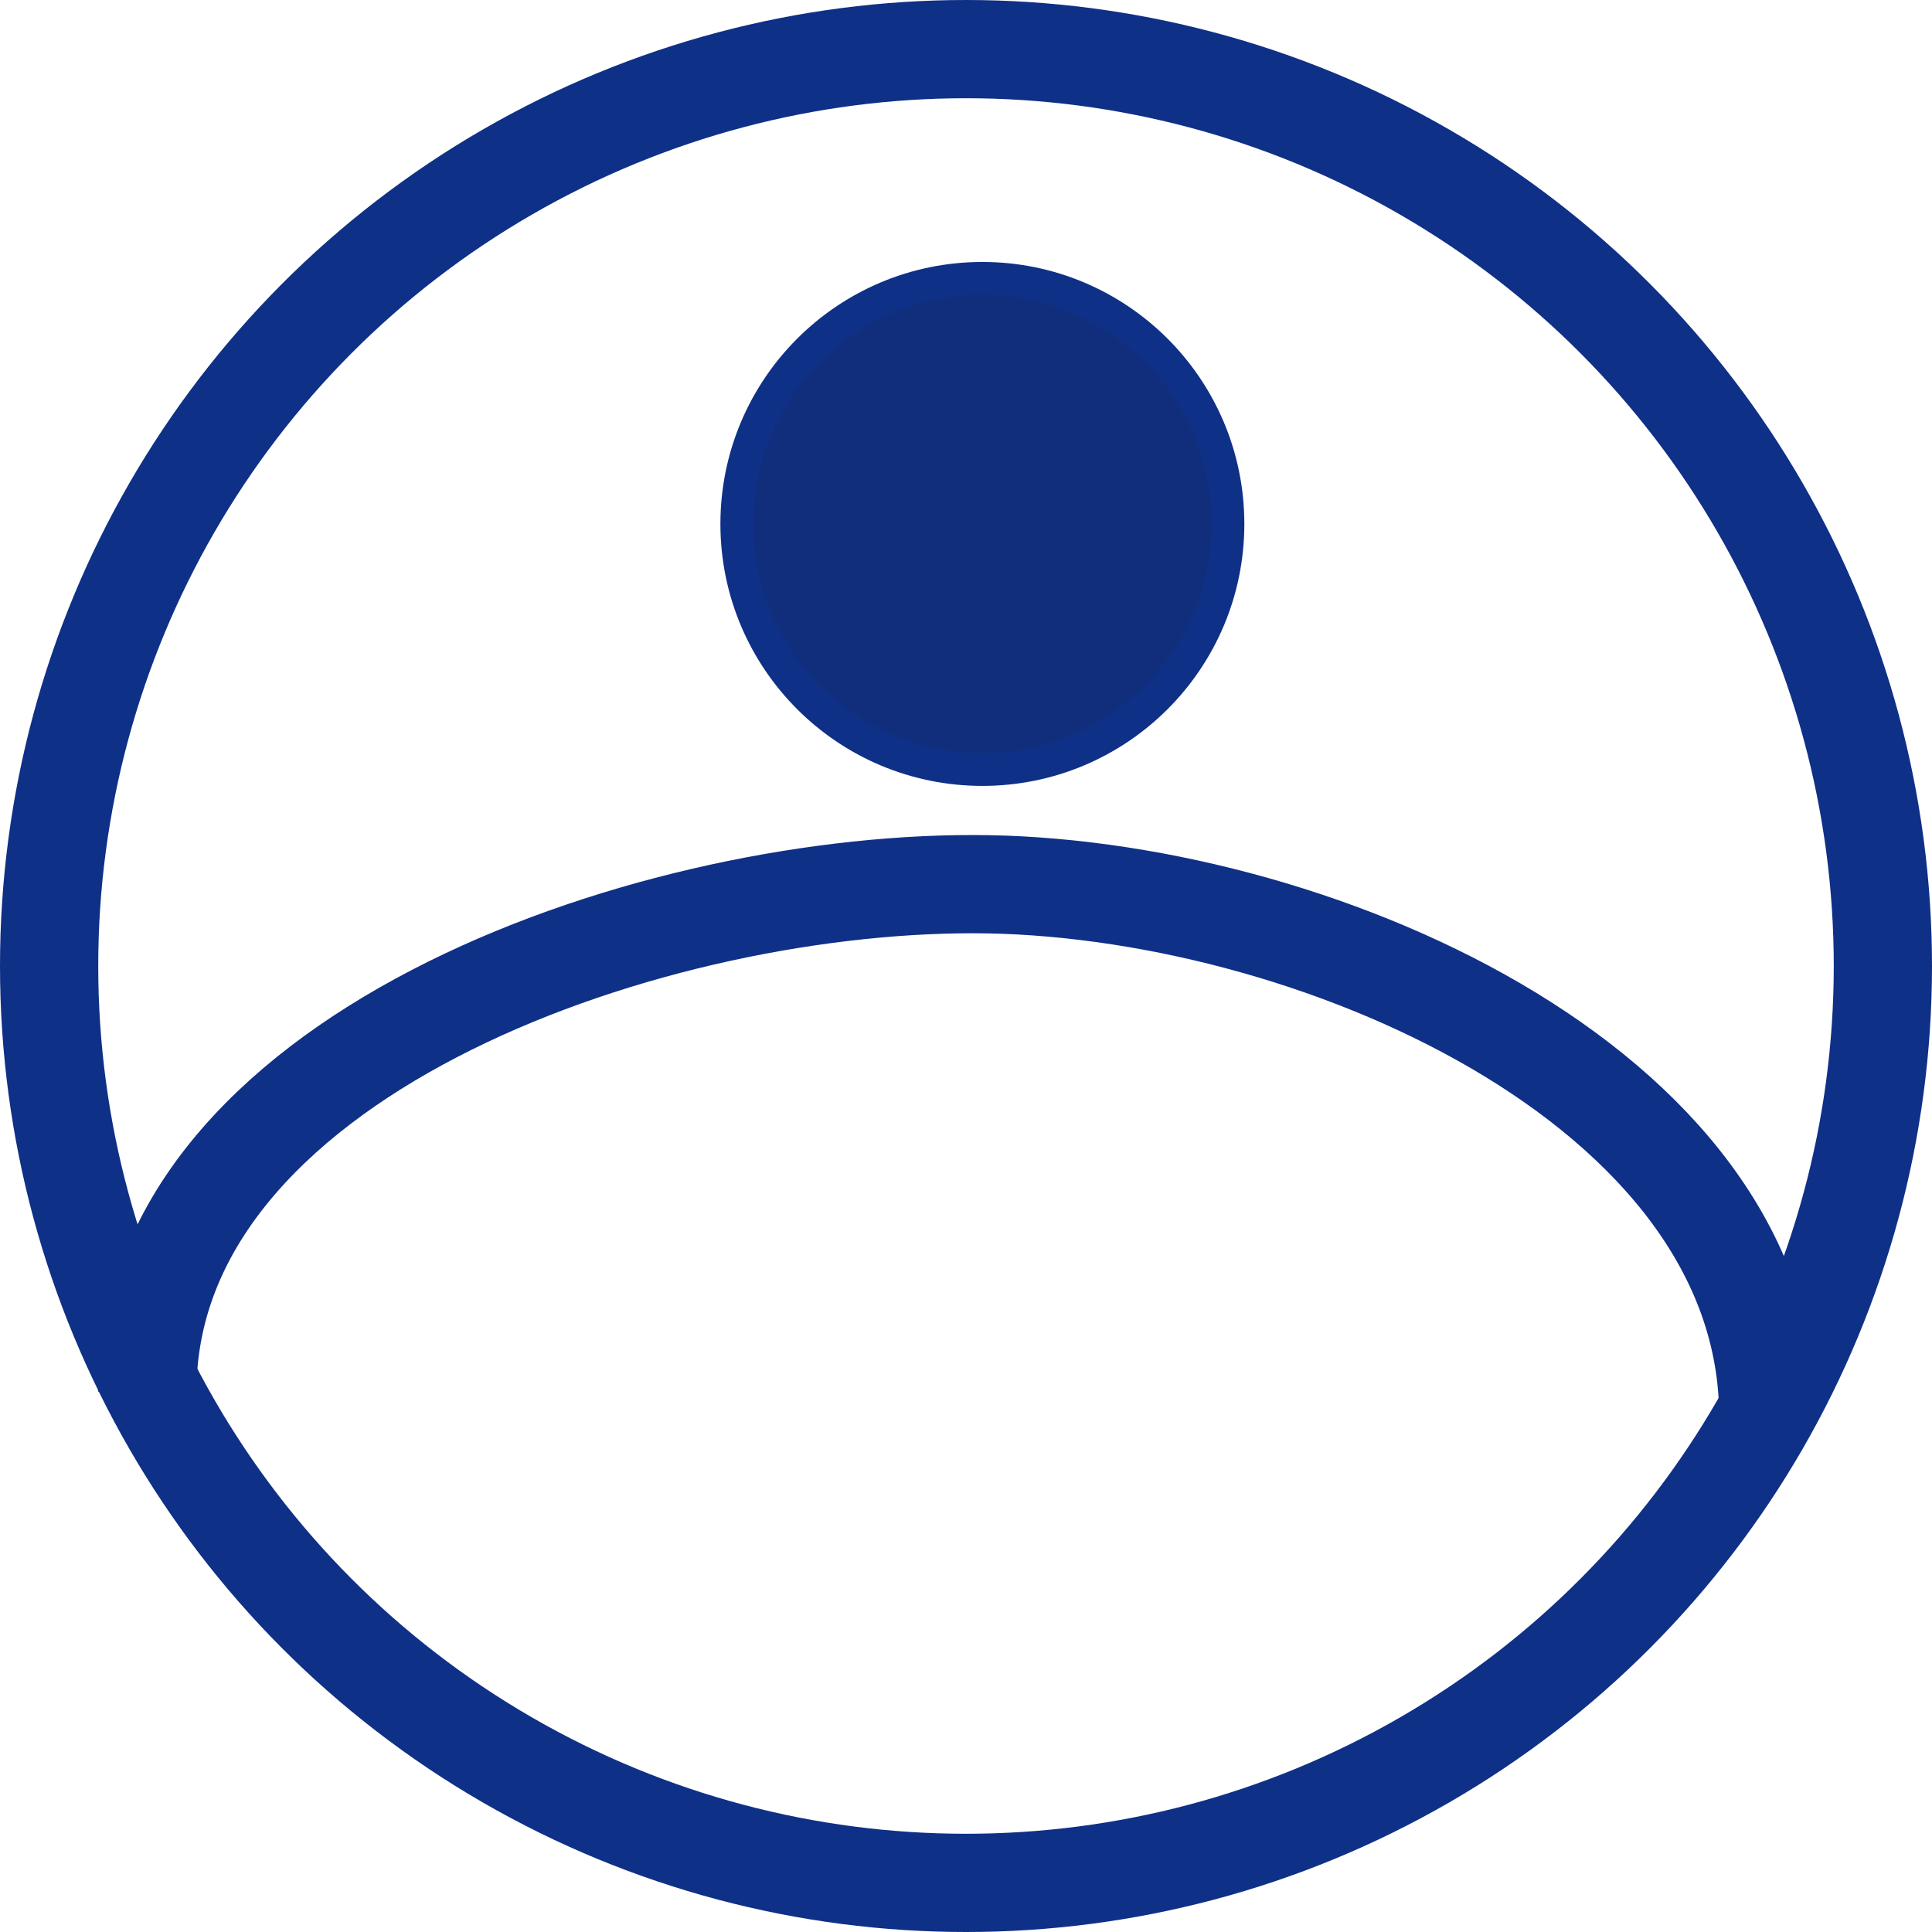
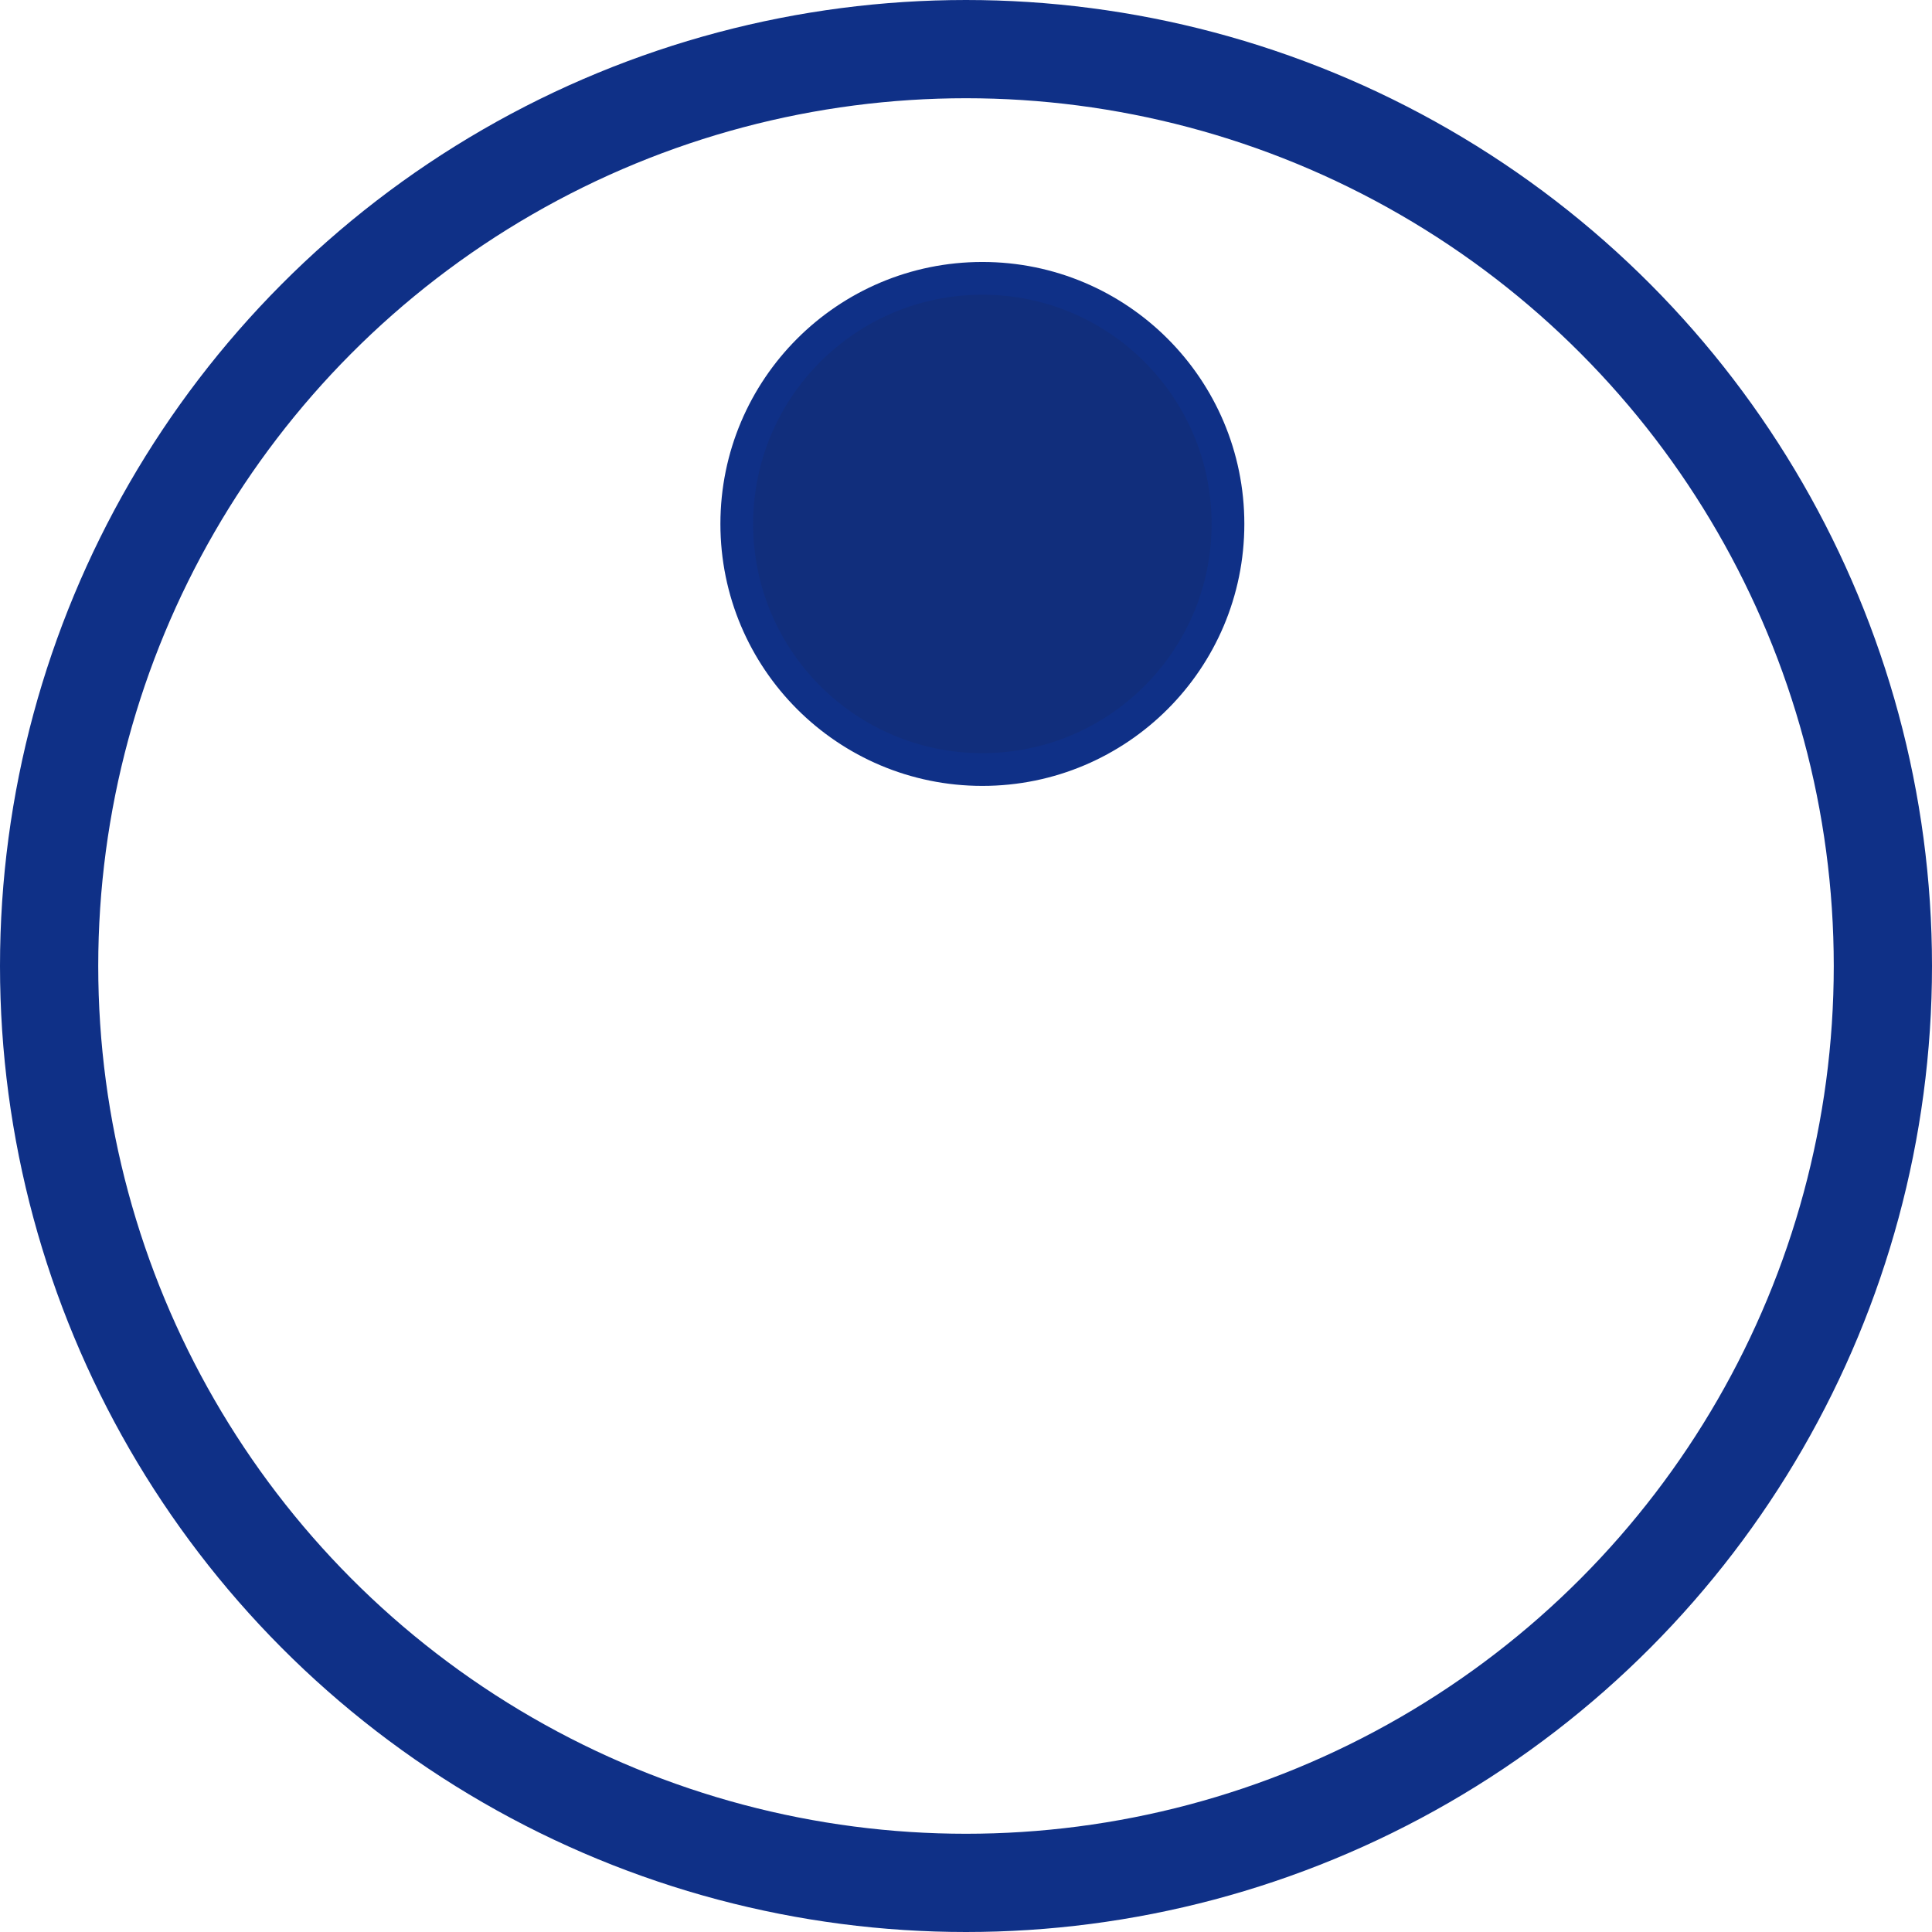
<svg xmlns="http://www.w3.org/2000/svg" width="59" height="59" viewBox="0 0 59 59" fill="none">
  <circle cx="29.5" cy="29.5" r="28" stroke="#0F3087" stroke-width="3" />
-   <path d="M54 43.259C54 33.128 39.918 27 29.701 27C19.484 27 4.5 32.369 4.5 42.5" stroke="#0F3087" stroke-width="3" />
  <circle cx="30" cy="16" r="7.5" fill="#112E7C" stroke="#0F3087" />
</svg>